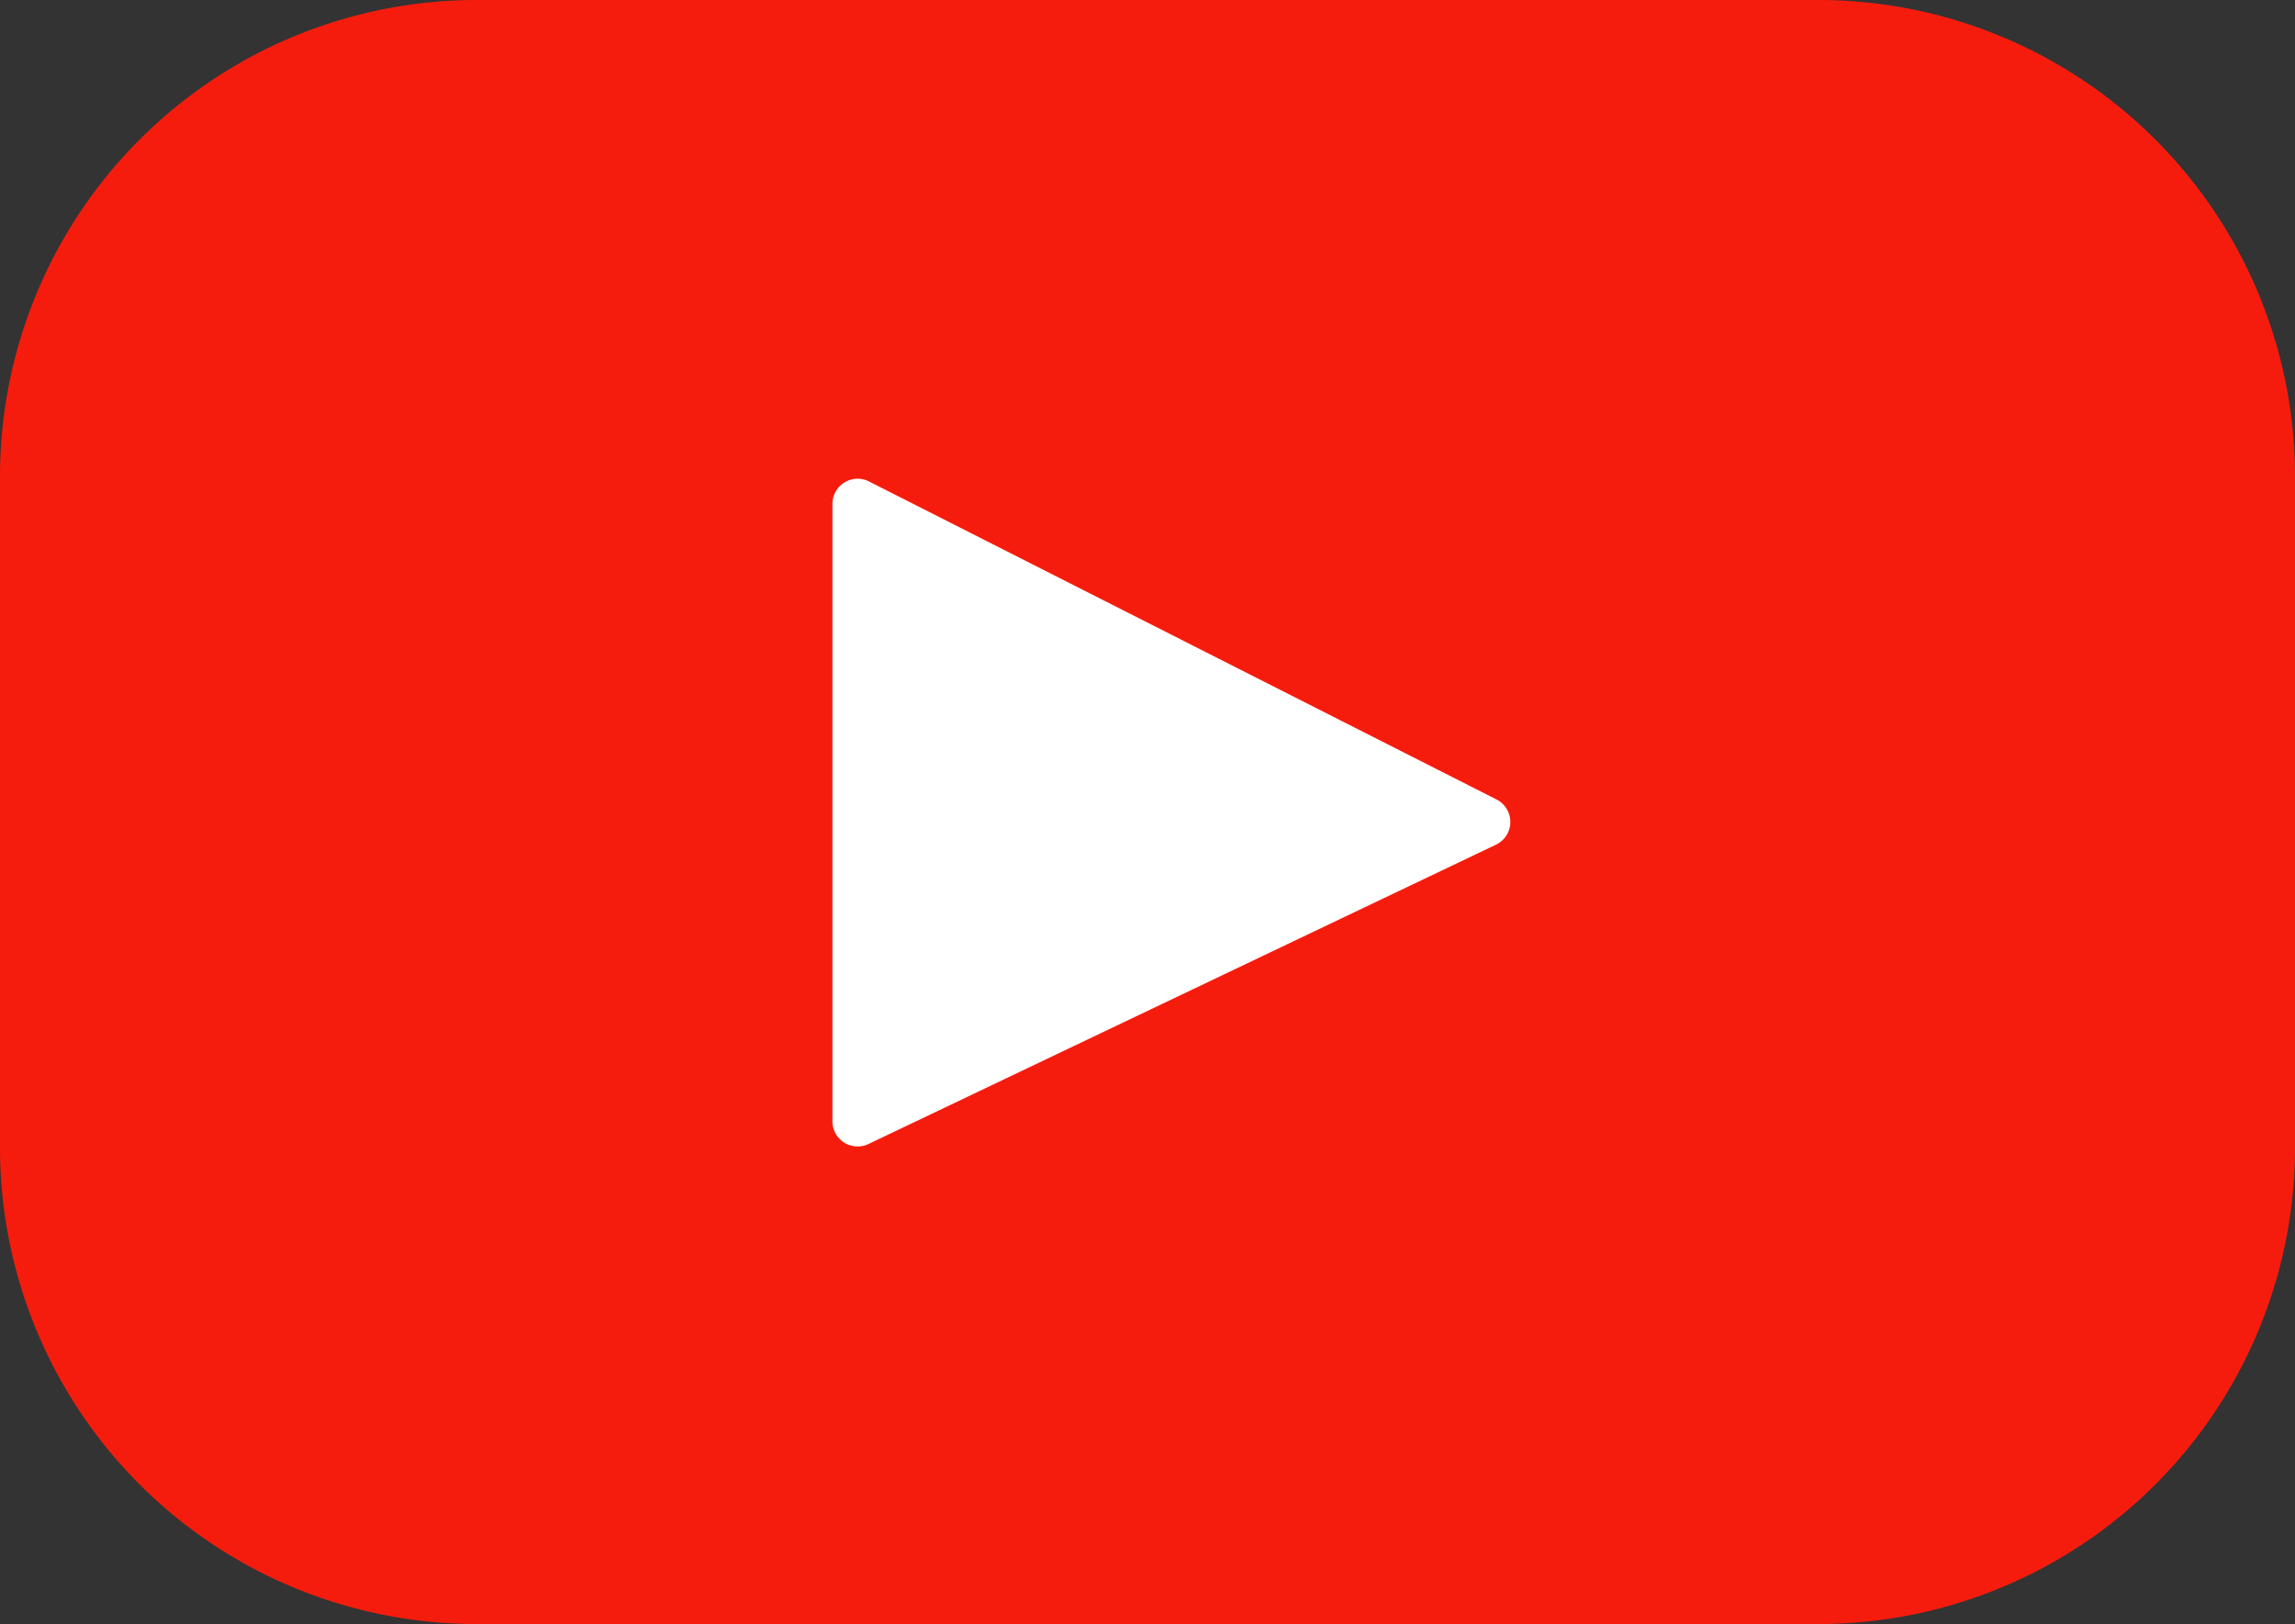
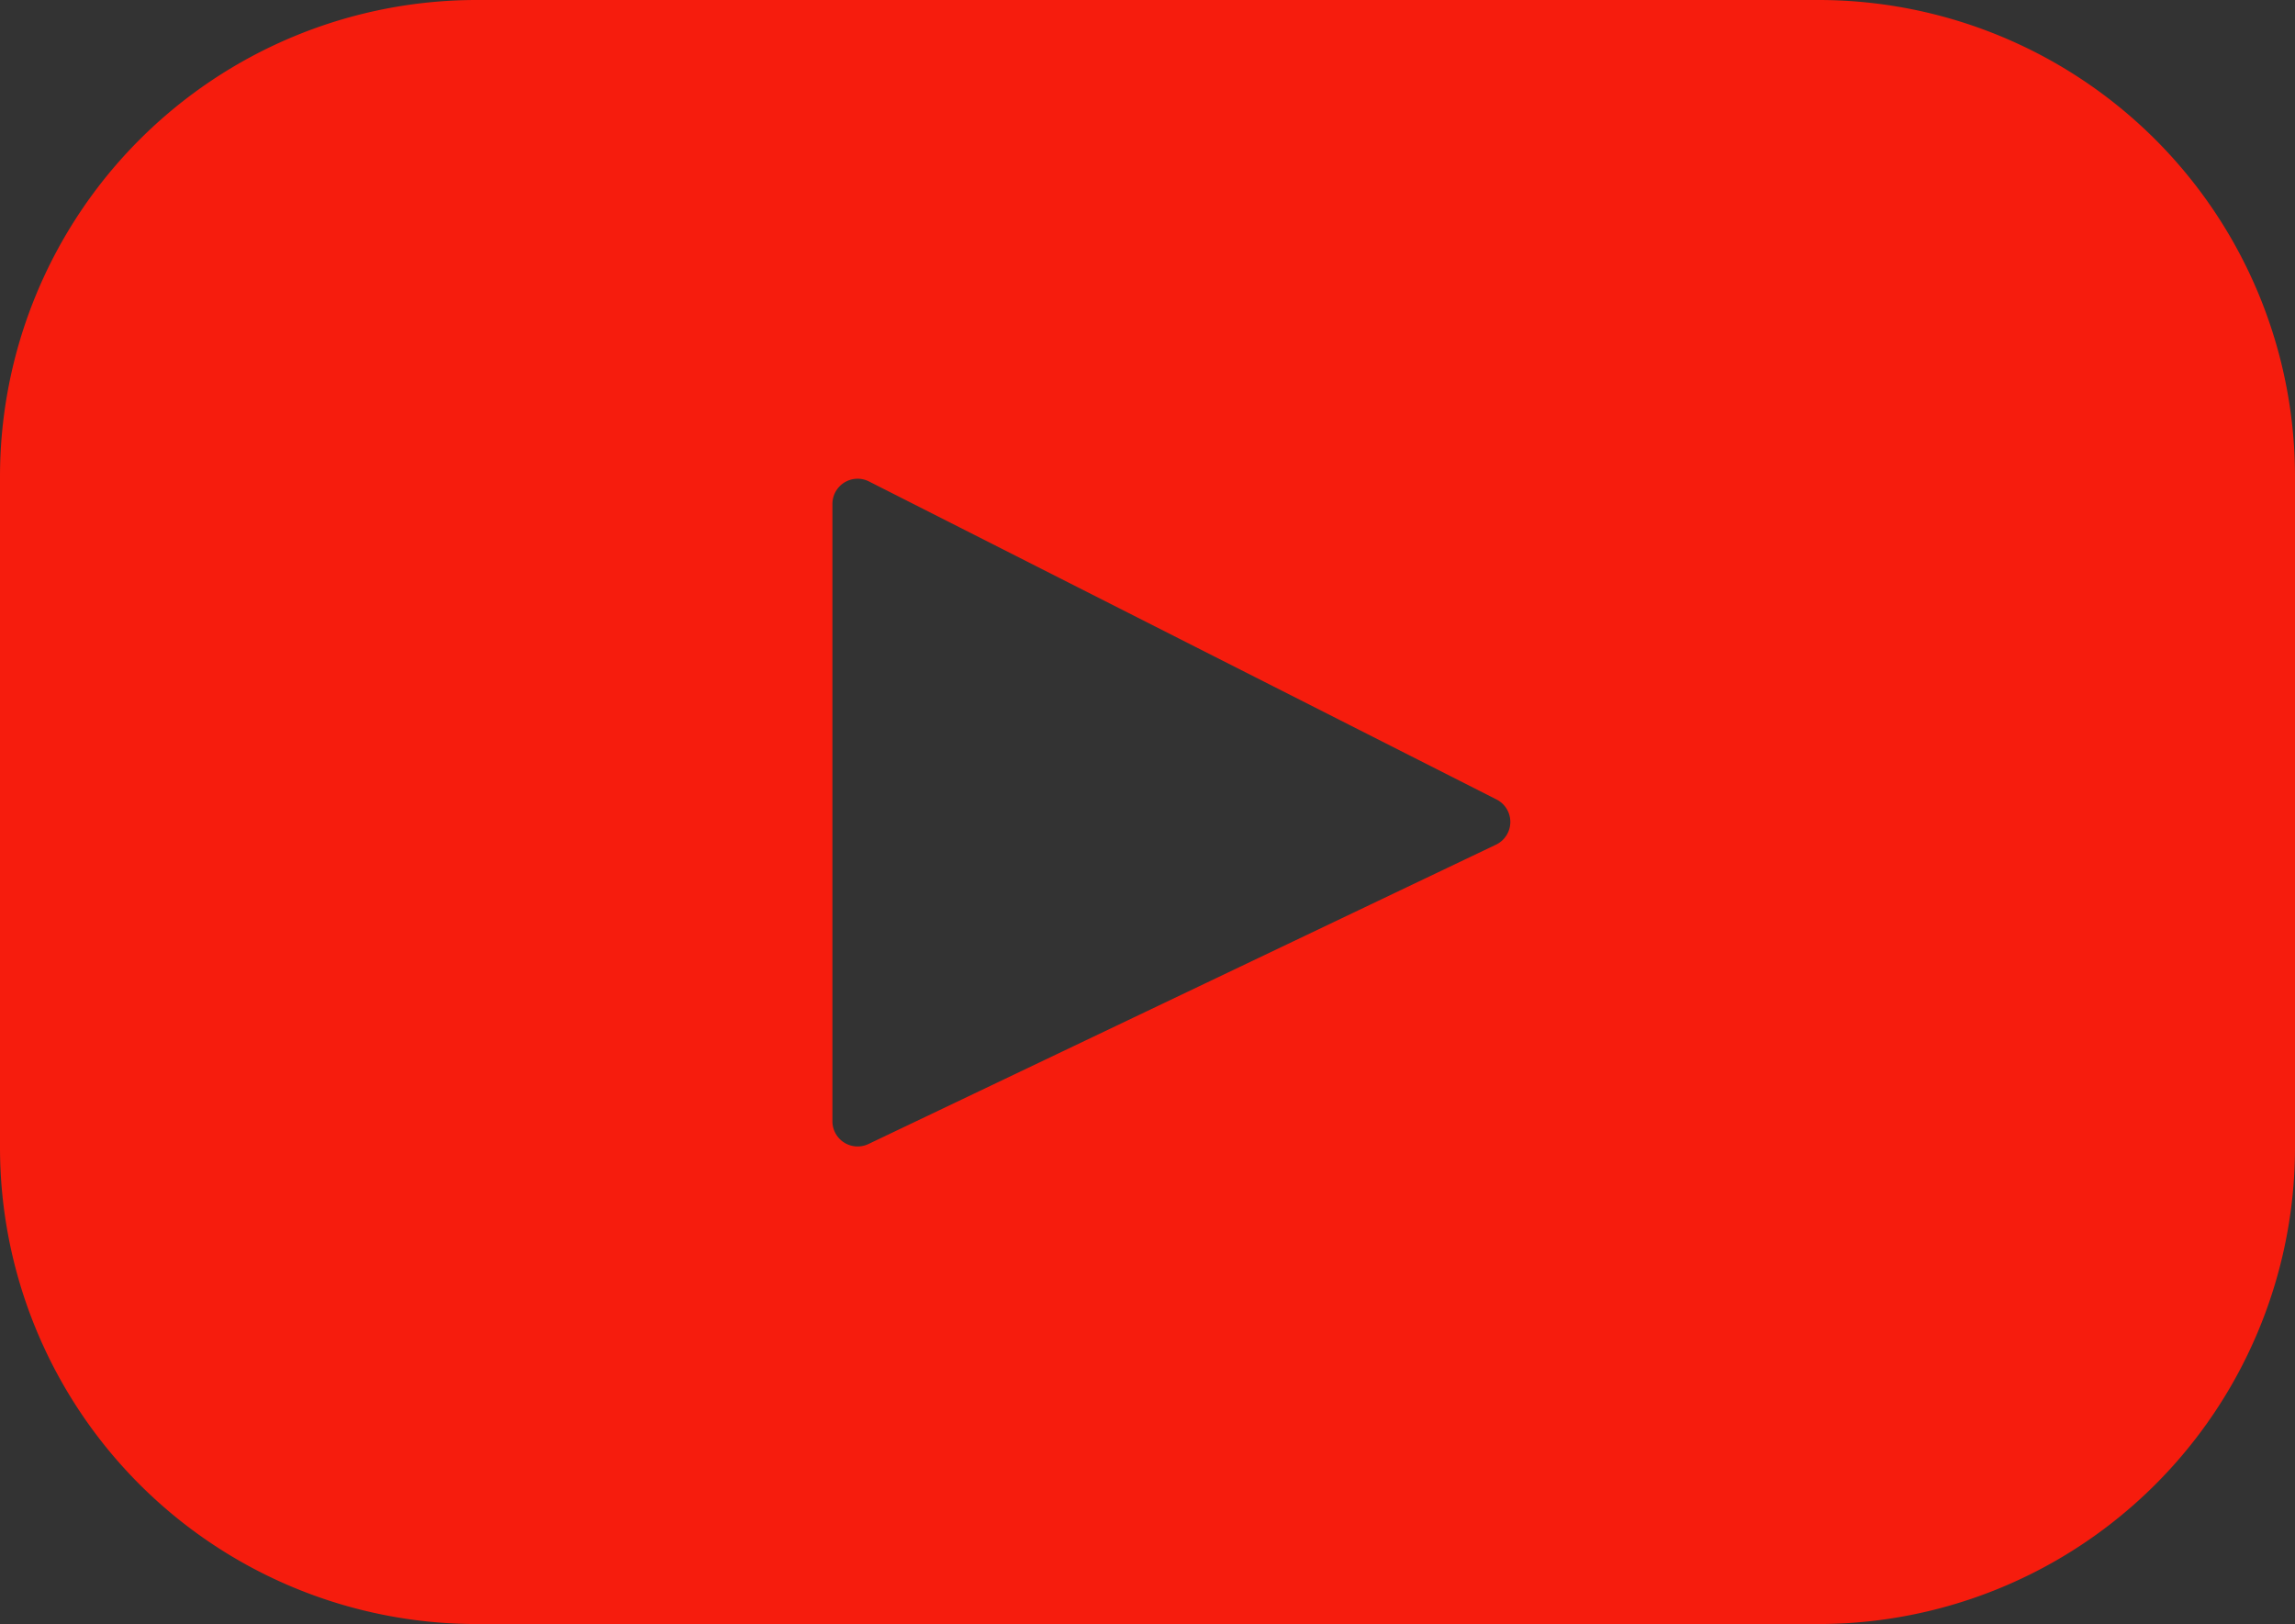
<svg xmlns="http://www.w3.org/2000/svg" viewBox="0 0 461 326.22">
  <rect x="0" y="0" width="461" height="326.22" fill="#333333" stroke="none" />
  <defs>
    <style>.cls-1{fill:#fff;}.cls-2{fill:#f61c0d;}</style>
  </defs>
  <title>youtube</title>
  <g id="Слой_2" data-name="Слой 2">
    <g id="Layer_1" data-name="Layer 1">
-       <rect class="cls-1" x="164.07" y="92.16" width="142.93" height="142.93" />
      <path class="cls-2" d="M365.26,0H95.74A95.74,95.74,0,0,0,0,95.74V230.47a95.74,95.74,0,0,0,95.74,95.74H365.26A95.74,95.74,0,0,0,461,230.47V95.74A95.74,95.74,0,0,0,365.26,0ZM300.51,169.66,174.45,229.79a5.06,5.06,0,0,1-7.24-4.57v-124a5.06,5.06,0,0,1,7.35-4.51l126.06,63.88A5.06,5.06,0,0,1,300.51,169.66Z" />
    </g>
  </g>
</svg>